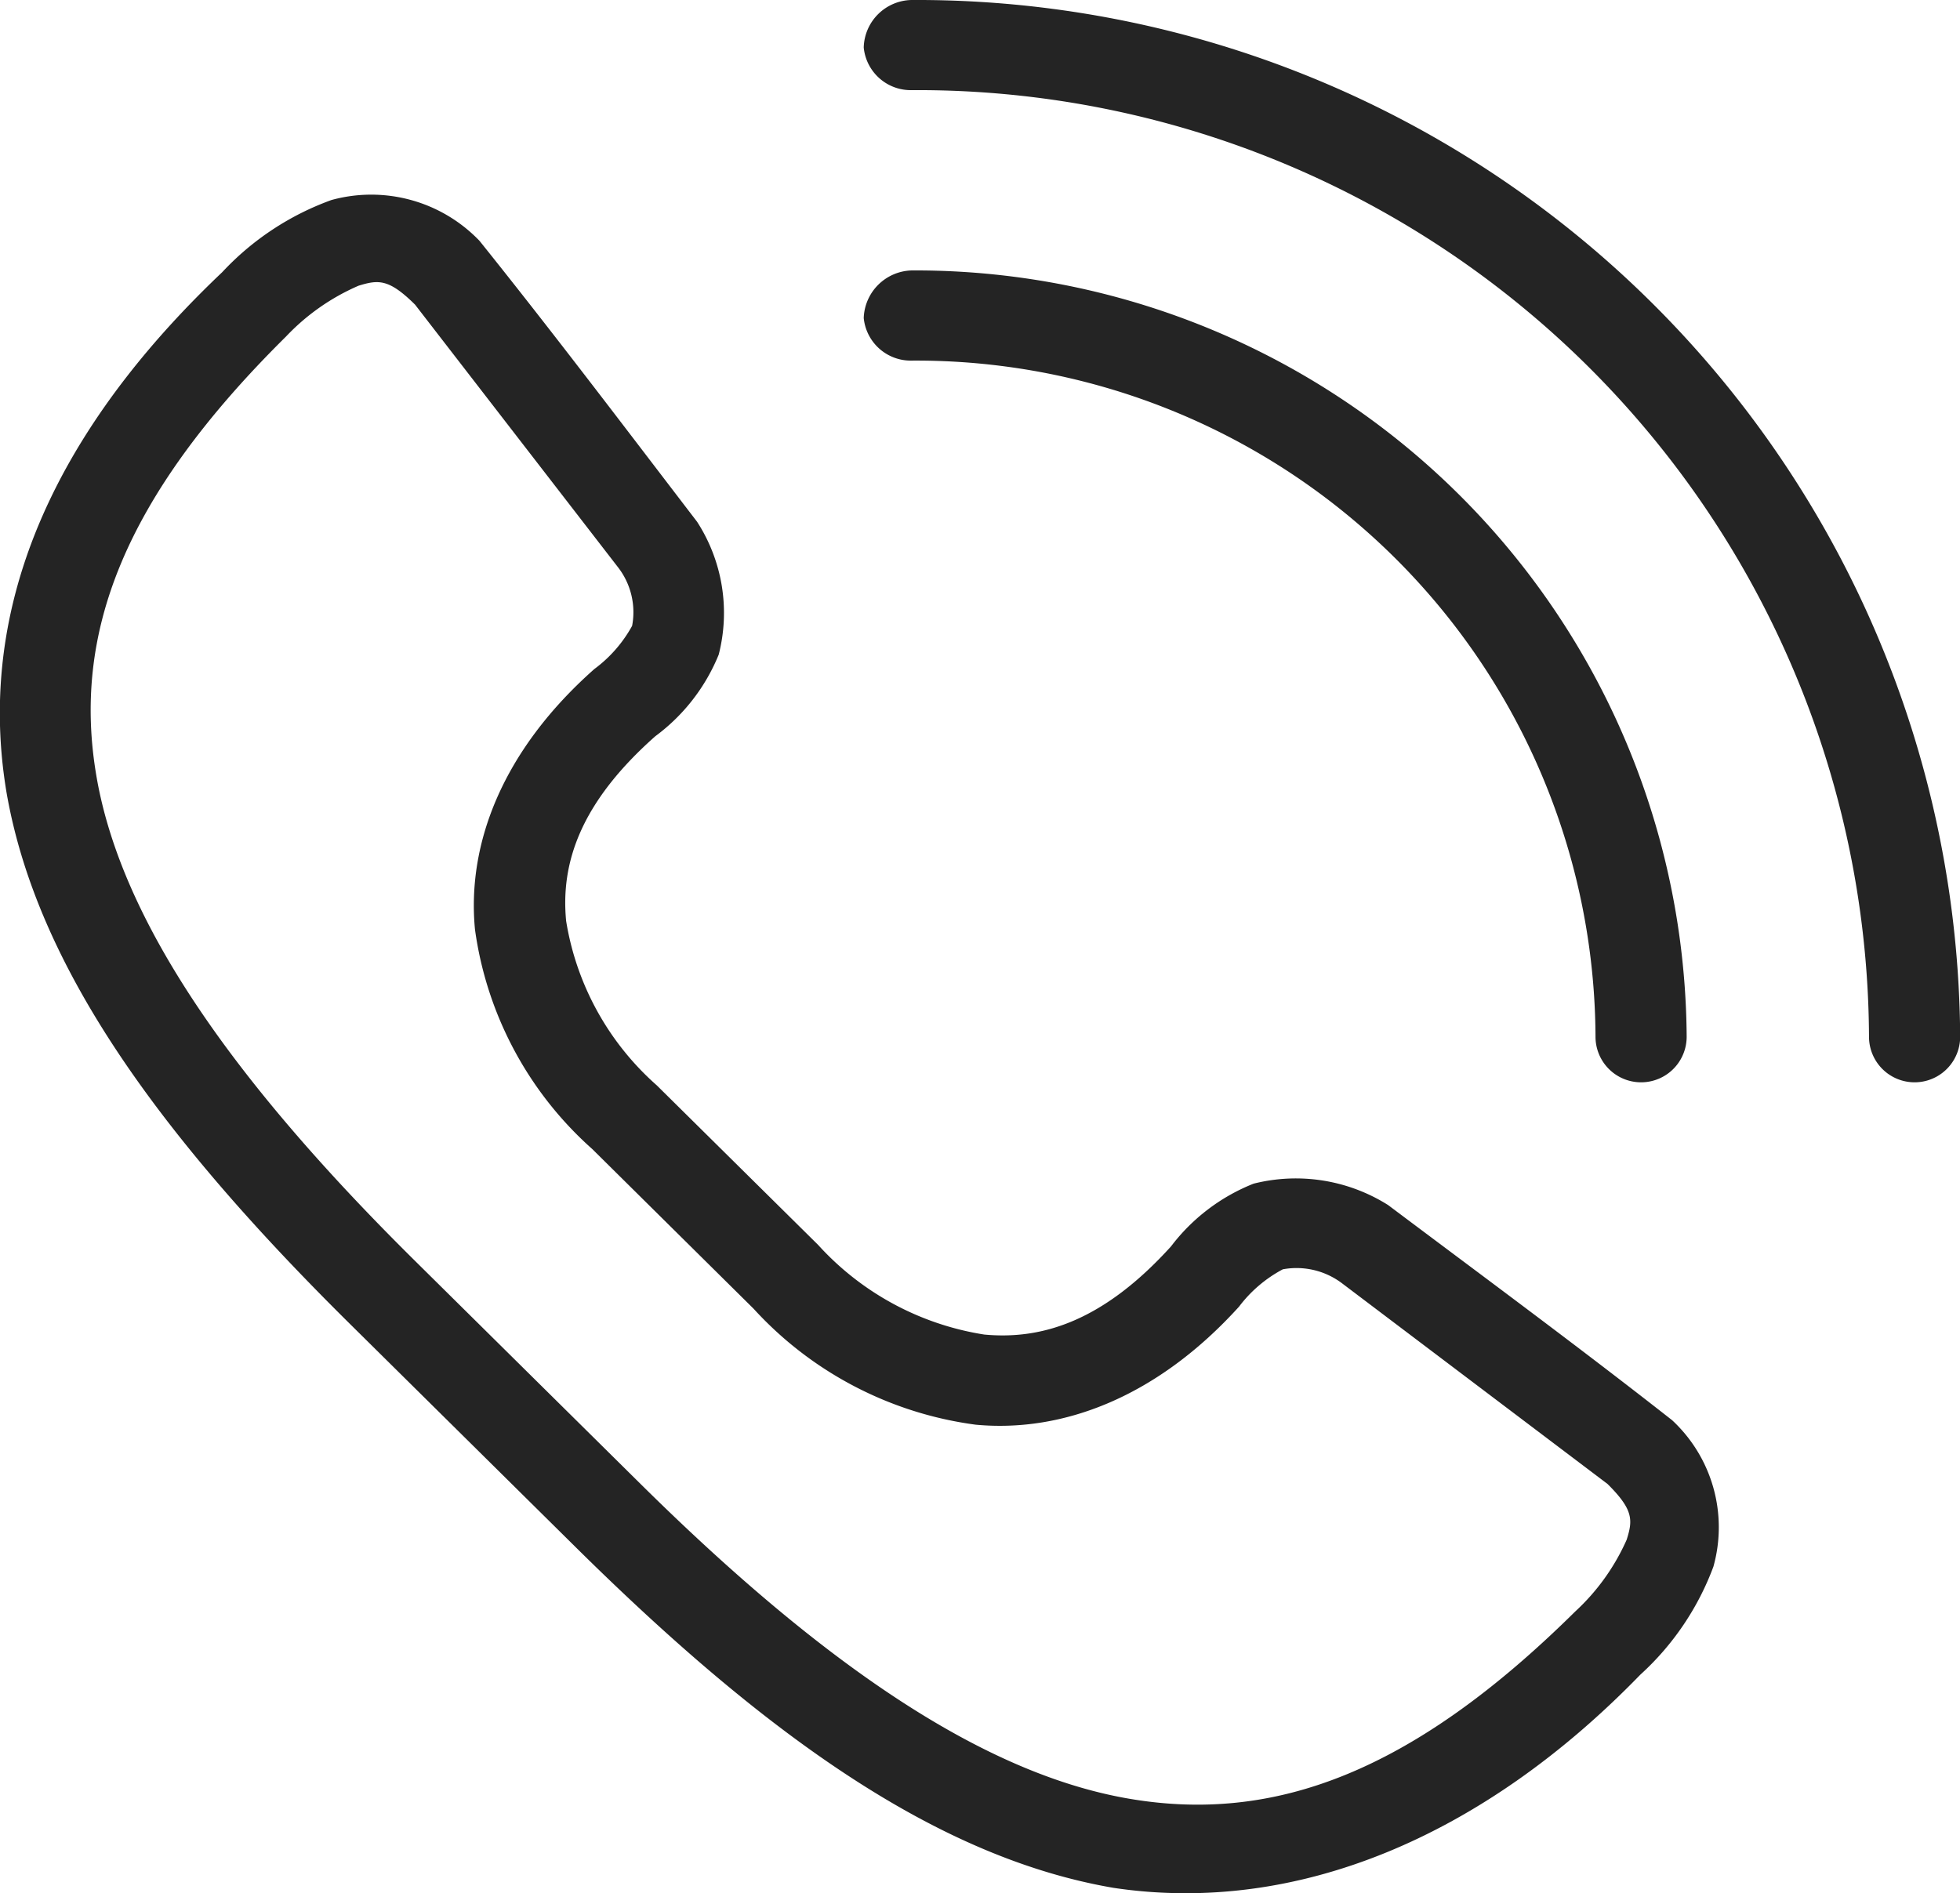
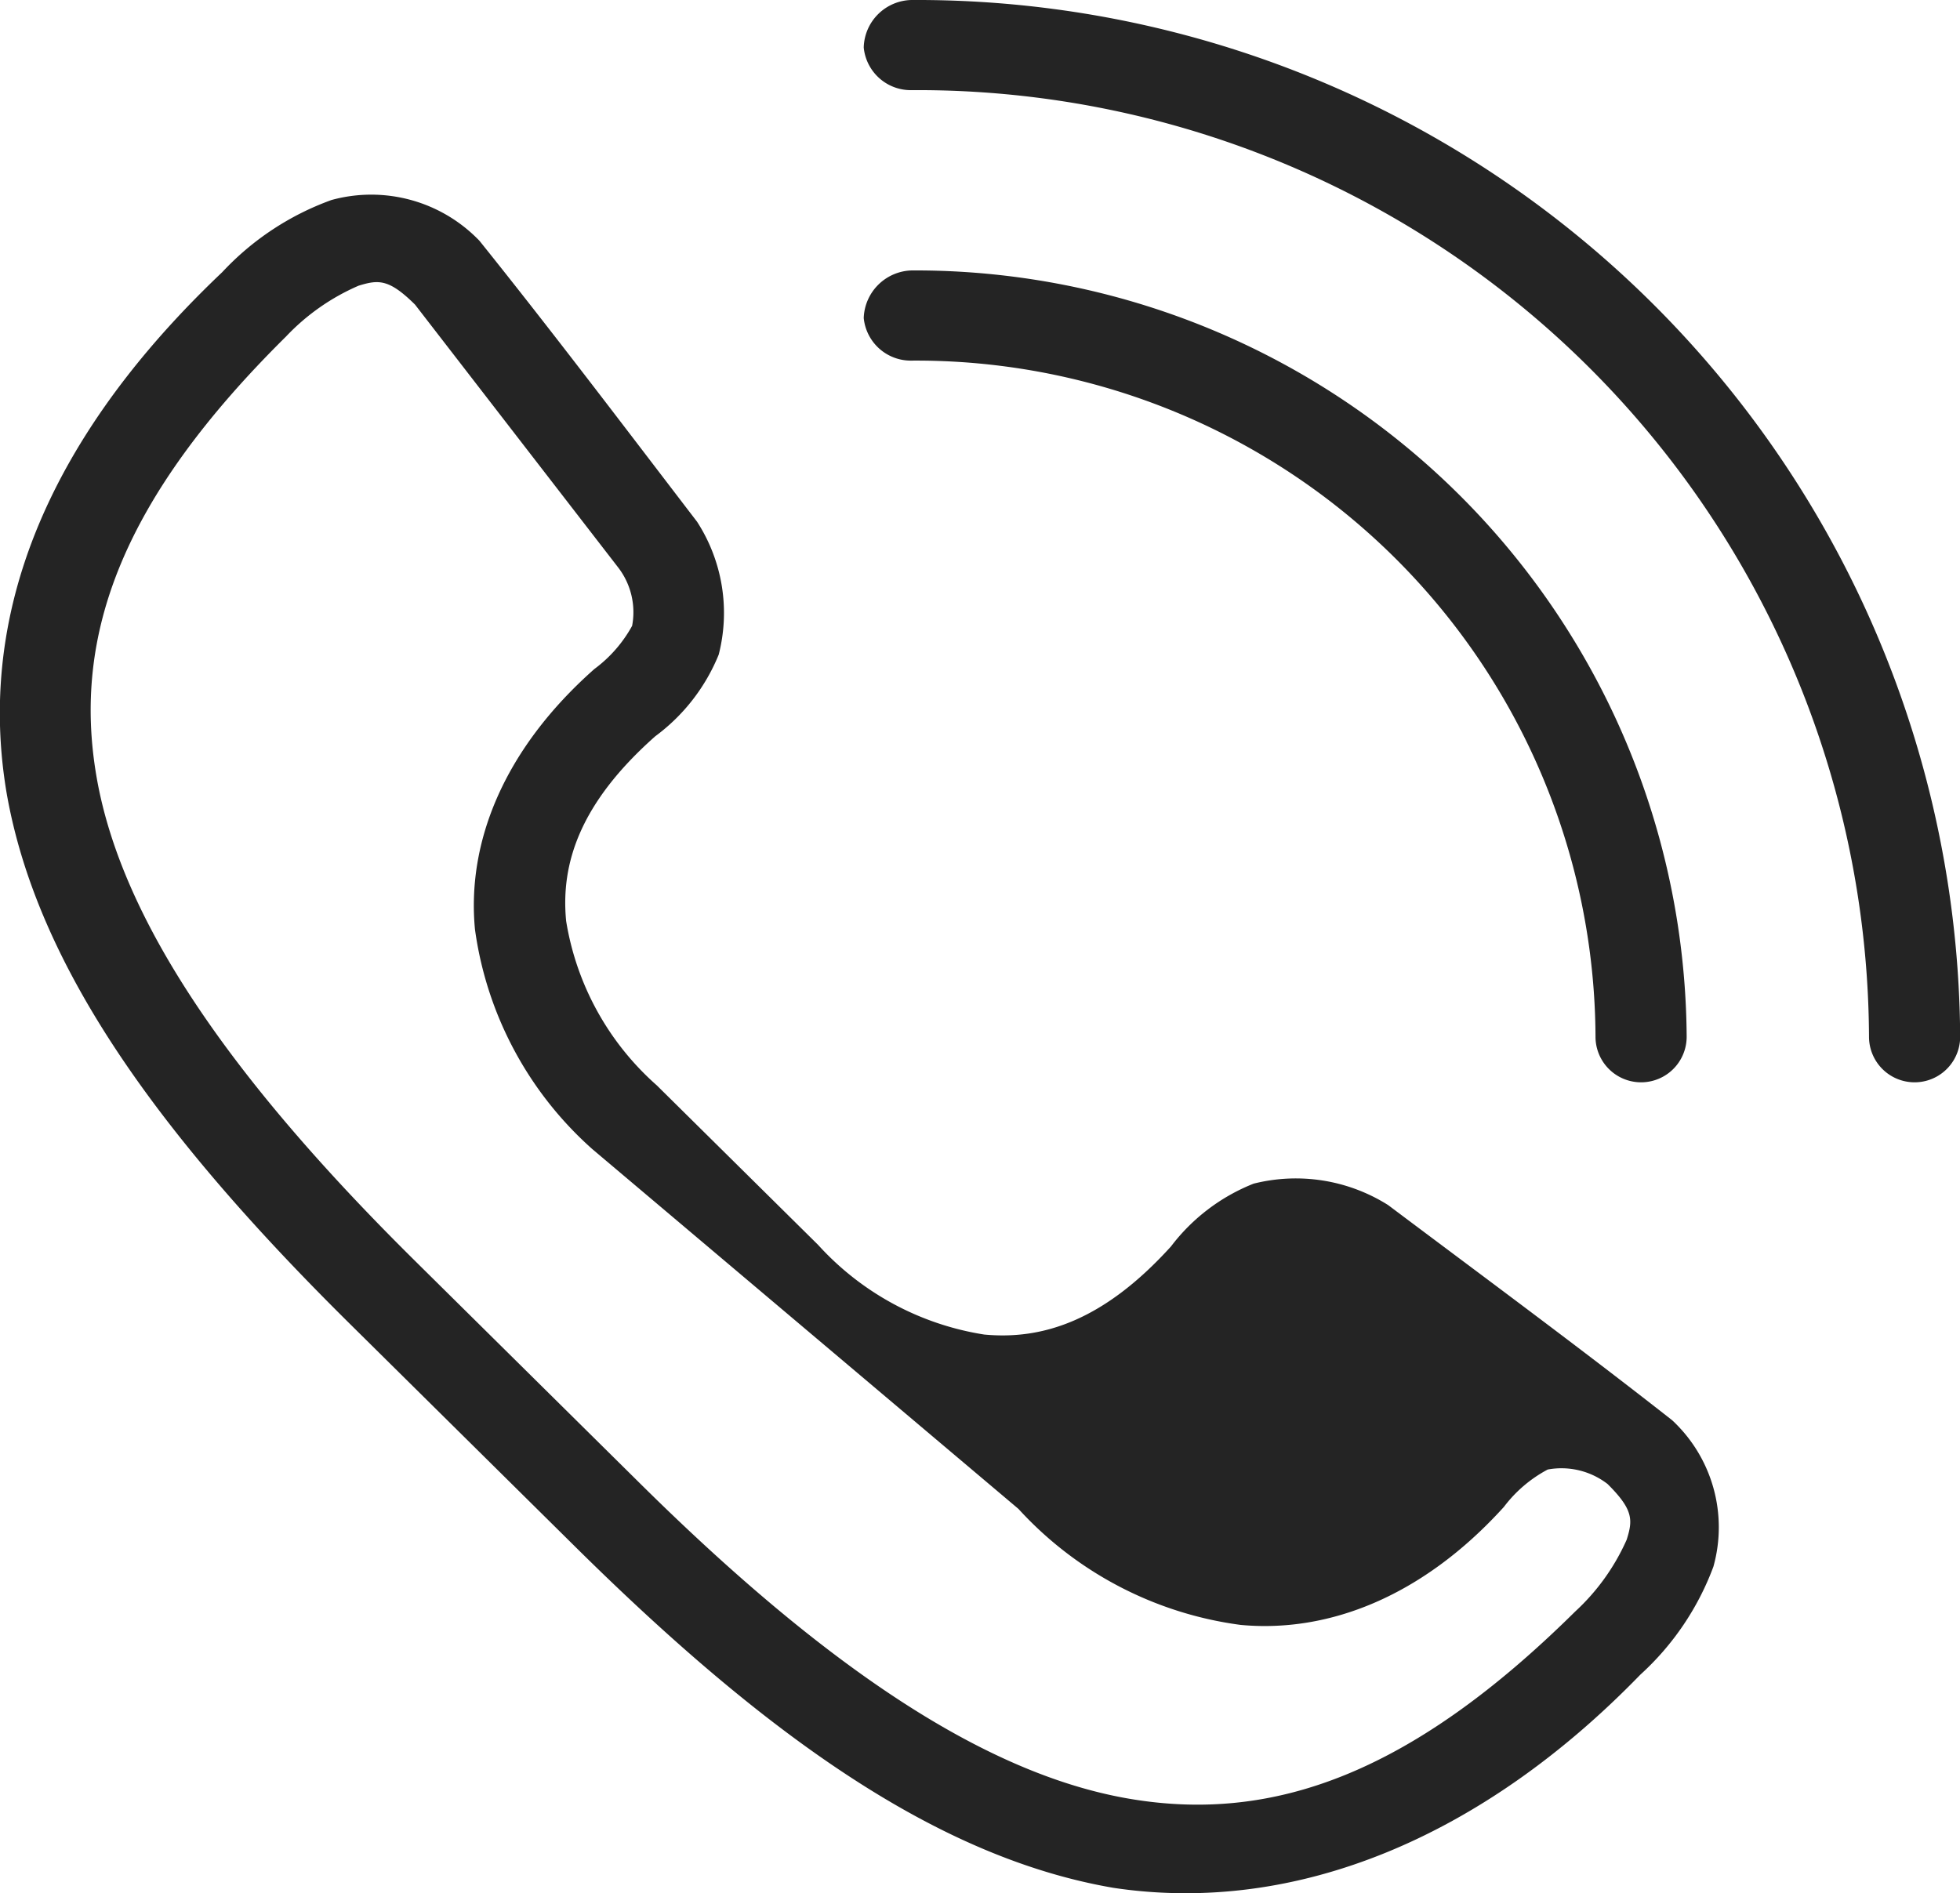
<svg xmlns="http://www.w3.org/2000/svg" width="59" height="57" viewBox="0 0 59 57">
  <defs>
    <style>.cls-1{fill:#242424;fill-rule:evenodd}</style>
  </defs>
-   <path d="M24.626 37.48a8.536 8.536 0 0 0 5 2.7c1.745.165 3.587-.405 5.624-2.654a5.806 5.806 0 0 1 2.487-1.889 5.209 5.209 0 0 1 4.047.644c2.836 2.13 5.76 4.287 8.55 6.478a4.4 4.4 0 0 1 1.243 4.409 8.294 8.294 0 0 1-2.2 3.253c-4.737 4.884-10.349 7.243-15.857 6.418-5.32-.911-10.468-4.6-16.175-10.241l-6.791-6.718C4.847 34.236 1.121 29.143.2 23.88-.9 17.372 2.6 12.074 6.688 8.196a8.39 8.39 0 0 1 3.29-2.174 4.515 4.515 0 0 1 4.456 1.229c2.215 2.76 4.4 5.652 6.549 8.457a5.056 5.056 0 0 1 .652 4 5.745 5.745 0 0 1-1.91 2.459c-2.274 2.015-2.85 3.837-2.683 5.562a8.386 8.386 0 0 0 2.729 4.949m-1.941 1.919a10.821 10.821 0 0 1-3.532-6.612c-.25-2.595.841-5.405 3.593-7.842a4.026 4.026 0 0 0 1.137-1.3 2.208 2.208 0 0 0-.44-1.784l-6.094-7.887c-.786-.778-1.1-.755-1.7-.57a6.616 6.616 0 0 0-2.183 1.529c-4.911 4.859-6.455 8.973-5.7 13.285s4.042 9.066 9.581 14.545l6.791 6.718c5.54 5.479 10.345 8.73 14.705 9.476s8.52-.779 13.431-5.638a6.537 6.537 0 0 0 1.547-2.159c.186-.591.209-.9-.576-1.679l-7.974-6.028a2.271 2.271 0 0 0-1.8-.435 4 4 0 0 0-1.319 1.125c-2.465 2.721-5.306 3.8-7.929 3.553a11.016 11.016 0 0 1-6.685-3.493M26 1.43a1.422 1.422 0 0 0 1.447 1.284 28.638 28.638 0 0 1 28.814 28.5 1.372 1.372 0 1 0 2.744 0A31.407 31.407 0 0 0 27.442 0 1.468 1.468 0 0 0 26 1.43zm0 8.144a1.422 1.422 0 0 0 1.447 1.283 20.449 20.449 0 0 1 20.581 20.357 1.372 1.372 0 1 0 2.744 0A23.22 23.22 0 0 0 27.447 8.142 1.485 1.485 0 0 0 26 9.574z" class="cls-1" />
+   <path d="M24.626 37.48a8.536 8.536 0 0 0 5 2.7c1.745.165 3.587-.405 5.624-2.654a5.806 5.806 0 0 1 2.487-1.889 5.209 5.209 0 0 1 4.047.644c2.836 2.13 5.76 4.287 8.55 6.478a4.4 4.4 0 0 1 1.243 4.409 8.294 8.294 0 0 1-2.2 3.253c-4.737 4.884-10.349 7.243-15.857 6.418-5.32-.911-10.468-4.6-16.175-10.241l-6.791-6.718C4.847 34.236 1.121 29.143.2 23.88-.9 17.372 2.6 12.074 6.688 8.196a8.39 8.39 0 0 1 3.29-2.174 4.515 4.515 0 0 1 4.456 1.229c2.215 2.76 4.4 5.652 6.549 8.457a5.056 5.056 0 0 1 .652 4 5.745 5.745 0 0 1-1.91 2.459c-2.274 2.015-2.85 3.837-2.683 5.562a8.386 8.386 0 0 0 2.729 4.949m-1.941 1.919a10.821 10.821 0 0 1-3.532-6.612c-.25-2.595.841-5.405 3.593-7.842a4.026 4.026 0 0 0 1.137-1.3 2.208 2.208 0 0 0-.44-1.784l-6.094-7.887c-.786-.778-1.1-.755-1.7-.57a6.616 6.616 0 0 0-2.183 1.529c-4.911 4.859-6.455 8.973-5.7 13.285s4.042 9.066 9.581 14.545l6.791 6.718c5.54 5.479 10.345 8.73 14.705 9.476s8.52-.779 13.431-5.638a6.537 6.537 0 0 0 1.547-2.159c.186-.591.209-.9-.576-1.679a2.271 2.271 0 0 0-1.8-.435 4 4 0 0 0-1.319 1.125c-2.465 2.721-5.306 3.8-7.929 3.553a11.016 11.016 0 0 1-6.685-3.493M26 1.43a1.422 1.422 0 0 0 1.447 1.284 28.638 28.638 0 0 1 28.814 28.5 1.372 1.372 0 1 0 2.744 0A31.407 31.407 0 0 0 27.442 0 1.468 1.468 0 0 0 26 1.43zm0 8.144a1.422 1.422 0 0 0 1.447 1.283 20.449 20.449 0 0 1 20.581 20.357 1.372 1.372 0 1 0 2.744 0A23.22 23.22 0 0 0 27.447 8.142 1.485 1.485 0 0 0 26 9.574z" class="cls-1" />
</svg>